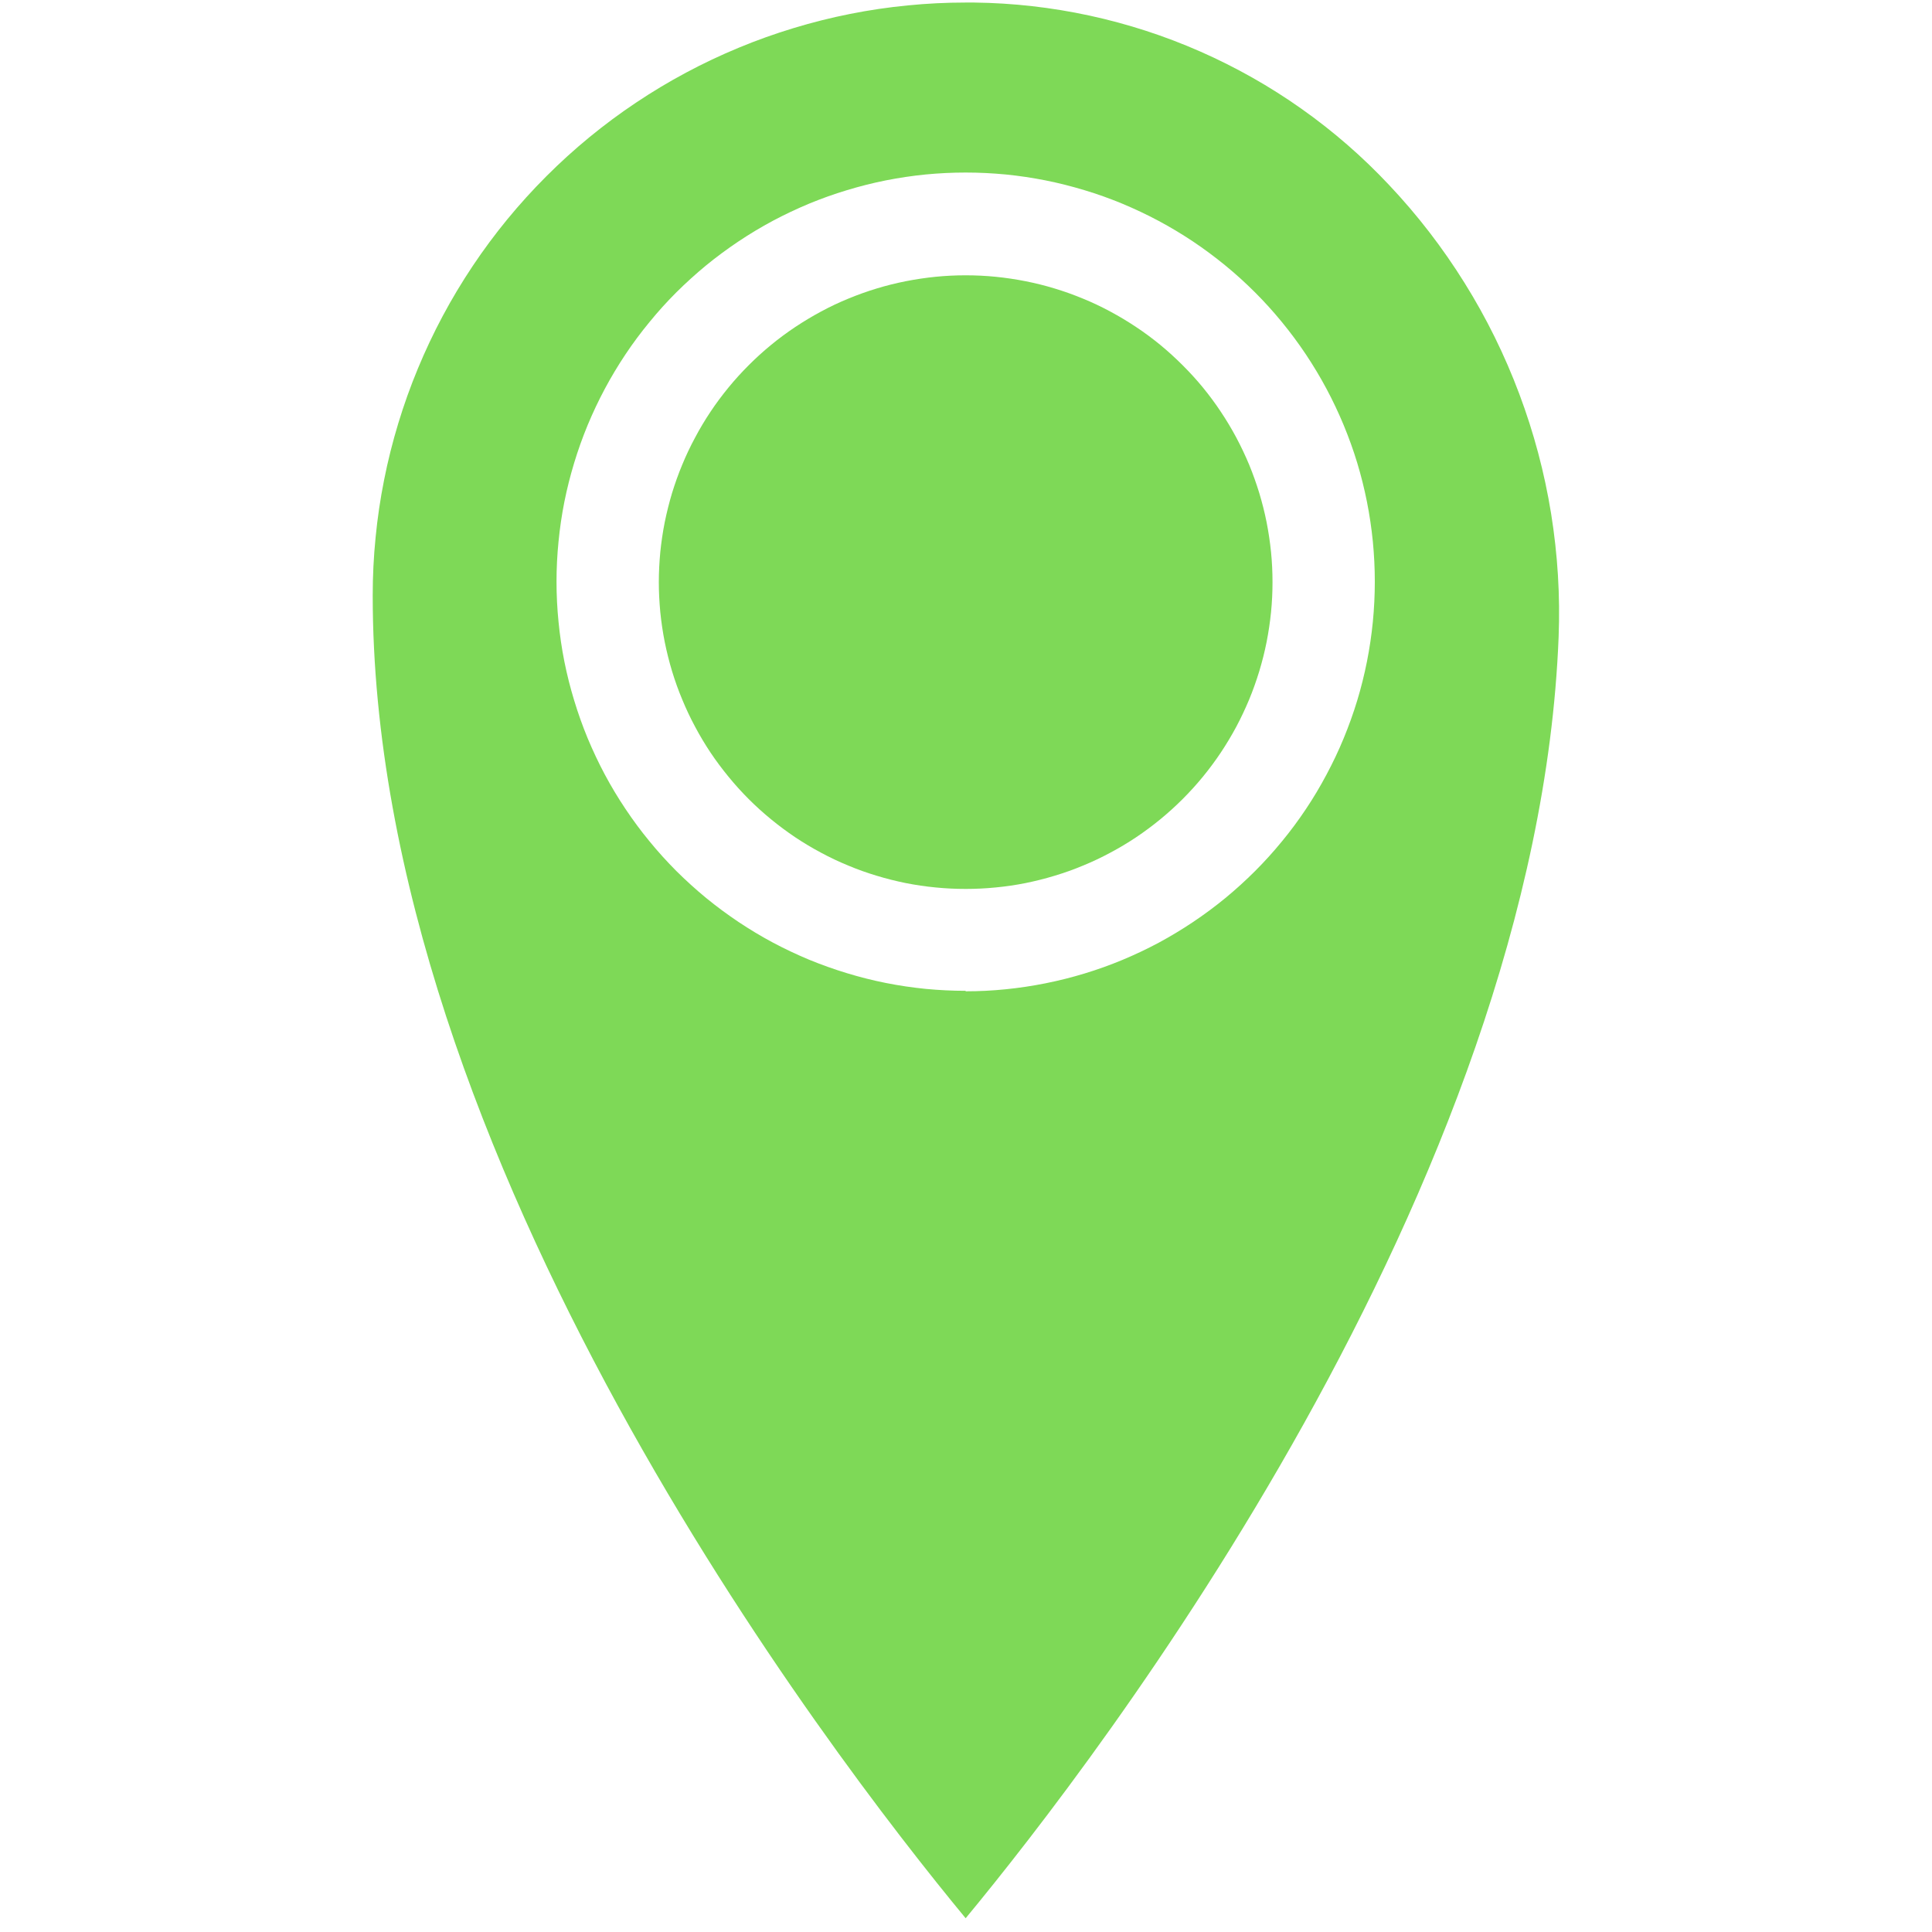
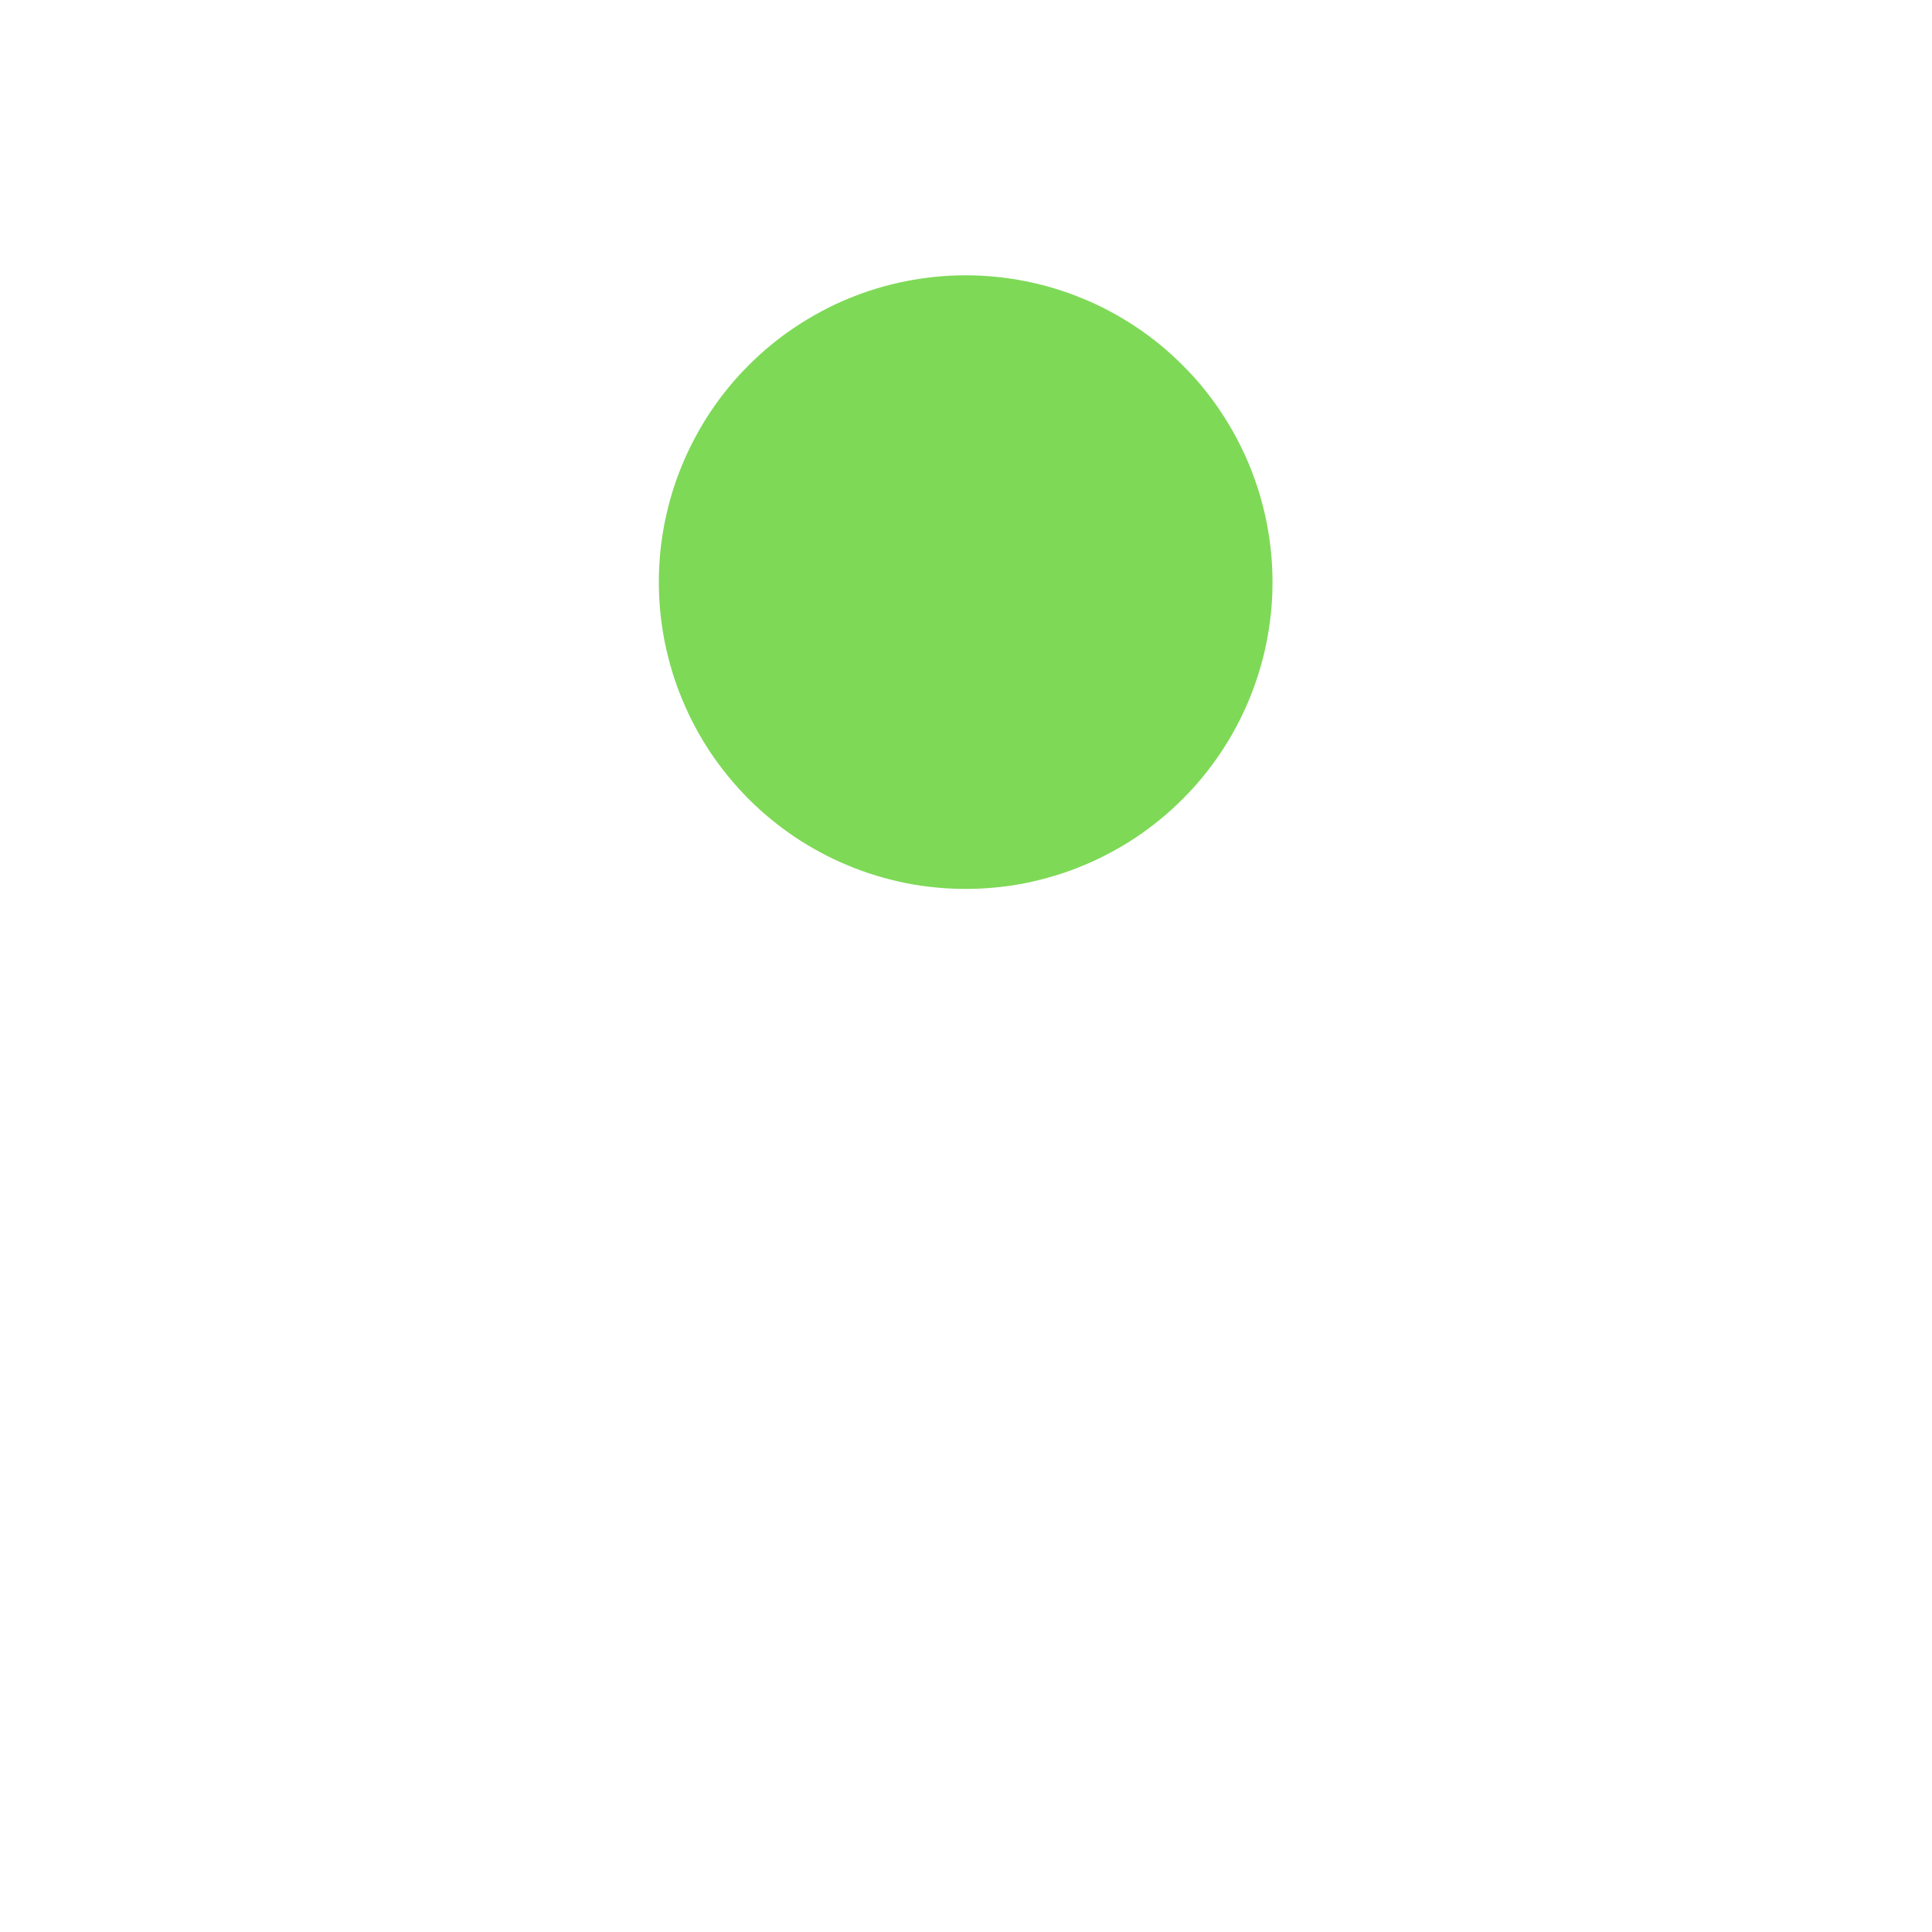
<svg xmlns="http://www.w3.org/2000/svg" width="150" viewBox="0 0 112.5 112.5" height="150" preserveAspectRatio="xMidYMid meet">
  <defs>
    <clipPath id="685715d4e5">
      <path d="M 21.375 0 L 90.816 0 L 90.816 112 L 21.375 112 Z M 21.375 0 " clip-rule="nonzero" />
    </clipPath>
    <clipPath id="2a2988f8df">
      <path d="M 21.375 0 L 90.816 0 L 90.816 112.004 L 21.375 112.004 Z M 21.375 0 " clip-rule="nonzero" />
    </clipPath>
  </defs>
  <g clip-path="url(#685715d4e5)">
-     <path fill="#7ed957" d="M 80.887 10.773 C 79.336 9.121 77.633 7.641 75.781 6.332 C 73.93 5.023 71.965 3.914 69.891 3 C 67.812 2.086 65.668 1.391 63.453 0.91 C 61.234 0.43 58.992 0.176 56.727 0.148 L 56.23 0.148 C 55.102 0.148 53.973 0.203 52.848 0.316 C 51.723 0.426 50.605 0.59 49.496 0.812 C 48.387 1.031 47.289 1.309 46.207 1.637 C 45.125 1.965 44.062 2.344 43.02 2.777 C 41.973 3.211 40.953 3.691 39.953 4.227 C 38.957 4.758 37.988 5.34 37.047 5.969 C 36.109 6.594 35.199 7.27 34.328 7.984 C 33.453 8.703 32.617 9.461 31.816 10.262 C 31.016 11.062 30.258 11.898 29.539 12.773 C 28.824 13.645 28.148 14.555 27.523 15.492 C 26.895 16.434 26.312 17.402 25.781 18.398 C 25.246 19.398 24.766 20.418 24.332 21.465 C 23.898 22.508 23.52 23.57 23.191 24.652 C 22.863 25.734 22.586 26.832 22.367 27.941 C 22.145 29.051 21.98 30.168 21.871 31.293 C 21.758 32.418 21.703 33.547 21.703 34.676 C 21.703 67.434 48.262 102.059 56.23 111.699 C 63.988 102.324 89.5 69.098 90.758 37.094 C 90.852 34.684 90.703 32.285 90.32 29.902 C 89.934 27.52 89.316 25.199 88.469 22.941 C 87.621 20.68 86.562 18.527 85.285 16.48 C 84.008 14.43 82.543 12.527 80.887 10.773 Z M 56.23 57.695 C 55.449 57.695 54.672 57.656 53.895 57.582 C 53.121 57.504 52.348 57.391 51.582 57.238 C 50.816 57.086 50.062 56.895 49.316 56.668 C 48.57 56.441 47.836 56.18 47.113 55.883 C 46.395 55.582 45.688 55.25 45 54.883 C 44.312 54.516 43.645 54.113 42.996 53.68 C 42.348 53.246 41.719 52.781 41.117 52.289 C 40.516 51.793 39.938 51.27 39.383 50.719 C 38.832 50.164 38.309 49.59 37.816 48.984 C 37.32 48.383 36.855 47.754 36.422 47.105 C 35.988 46.457 35.586 45.789 35.219 45.102 C 34.852 44.414 34.52 43.707 34.219 42.988 C 33.922 42.266 33.66 41.535 33.434 40.785 C 33.207 40.039 33.016 39.285 32.863 38.52 C 32.711 37.754 32.598 36.984 32.523 36.207 C 32.445 35.43 32.406 34.652 32.406 33.871 C 32.406 33.09 32.445 32.312 32.523 31.535 C 32.598 30.758 32.711 29.988 32.863 29.223 C 33.016 28.457 33.207 27.703 33.434 26.953 C 33.66 26.207 33.922 25.473 34.219 24.754 C 34.52 24.031 34.852 23.328 35.219 22.641 C 35.586 21.953 35.988 21.285 36.422 20.633 C 36.855 19.984 37.32 19.359 37.816 18.758 C 38.309 18.152 38.832 17.574 39.383 17.023 C 39.938 16.473 40.516 15.949 41.117 15.453 C 41.719 14.961 42.348 14.496 42.996 14.062 C 43.645 13.629 44.312 13.227 45 12.859 C 45.688 12.492 46.395 12.16 47.113 11.859 C 47.836 11.562 48.57 11.297 49.316 11.074 C 50.062 10.848 50.816 10.656 51.582 10.504 C 52.348 10.352 53.121 10.238 53.895 10.16 C 54.672 10.086 55.449 10.047 56.23 10.047 C 57.012 10.047 57.789 10.086 58.566 10.16 C 59.344 10.238 60.113 10.352 60.879 10.504 C 61.645 10.656 62.398 10.848 63.148 11.074 C 63.895 11.297 64.629 11.562 65.348 11.859 C 66.07 12.16 66.773 12.492 67.461 12.859 C 68.148 13.227 68.82 13.629 69.469 14.062 C 70.117 14.496 70.742 14.961 71.344 15.453 C 71.949 15.949 72.527 16.473 73.078 17.023 C 73.629 17.574 74.152 18.152 74.648 18.758 C 75.141 19.359 75.605 19.984 76.039 20.633 C 76.473 21.285 76.875 21.953 77.242 22.641 C 77.609 23.328 77.941 24.031 78.242 24.754 C 78.539 25.473 78.805 26.207 79.031 26.953 C 79.258 27.703 79.445 28.457 79.598 29.223 C 79.75 29.988 79.863 30.758 79.941 31.535 C 80.016 32.312 80.055 33.09 80.055 33.871 C 80.055 34.652 80.016 35.43 79.941 36.207 C 79.863 36.984 79.75 37.754 79.598 38.52 C 79.445 39.285 79.258 40.043 79.031 40.789 C 78.805 41.535 78.539 42.27 78.242 42.992 C 77.945 43.715 77.609 44.418 77.242 45.105 C 76.875 45.797 76.477 46.465 76.043 47.113 C 75.609 47.762 75.145 48.391 74.648 48.992 C 74.152 49.598 73.629 50.176 73.078 50.727 C 72.527 51.277 71.949 51.801 71.348 52.297 C 70.742 52.793 70.117 53.258 69.469 53.691 C 68.82 54.125 68.152 54.527 67.465 54.898 C 66.777 55.266 66.07 55.598 65.352 55.898 C 64.629 56.199 63.895 56.461 63.148 56.688 C 62.402 56.914 61.645 57.105 60.879 57.258 C 60.113 57.41 59.344 57.527 58.566 57.605 C 57.789 57.684 57.012 57.723 56.23 57.723 Z M 56.23 57.695 " fill-opacity="1" fill-rule="nonzero" />
-   </g>
+     </g>
  <path fill="#7ed957" d="M 74.098 33.898 C 74.098 34.484 74.07 35.066 74.012 35.648 C 73.953 36.23 73.867 36.809 73.754 37.383 C 73.641 37.957 73.496 38.523 73.328 39.082 C 73.156 39.645 72.961 40.195 72.738 40.734 C 72.512 41.273 72.262 41.805 71.988 42.32 C 71.711 42.836 71.41 43.336 71.086 43.824 C 70.762 44.309 70.414 44.777 70.043 45.23 C 69.672 45.684 69.277 46.117 68.863 46.531 C 68.449 46.945 68.016 47.336 67.566 47.707 C 67.113 48.078 66.645 48.426 66.156 48.754 C 65.672 49.078 65.168 49.379 64.652 49.652 C 64.137 49.93 63.609 50.18 63.066 50.402 C 62.527 50.629 61.977 50.824 61.418 50.992 C 60.855 51.164 60.289 51.305 59.715 51.422 C 59.145 51.535 58.566 51.621 57.98 51.676 C 57.398 51.734 56.816 51.762 56.23 51.762 C 55.645 51.762 55.062 51.734 54.48 51.676 C 53.898 51.621 53.32 51.535 52.746 51.422 C 52.172 51.305 51.605 51.164 51.043 50.992 C 50.484 50.824 49.934 50.629 49.395 50.402 C 48.852 50.18 48.324 49.93 47.809 49.652 C 47.293 49.379 46.793 49.078 46.305 48.754 C 45.82 48.426 45.348 48.078 44.898 47.707 C 44.445 47.336 44.012 46.945 43.598 46.531 C 43.184 46.117 42.793 45.684 42.422 45.23 C 42.051 44.777 41.699 44.309 41.375 43.824 C 41.051 43.336 40.75 42.836 40.477 42.32 C 40.199 41.805 39.949 41.273 39.727 40.734 C 39.5 40.195 39.305 39.645 39.133 39.082 C 38.965 38.523 38.824 37.957 38.707 37.383 C 38.594 36.809 38.508 36.23 38.449 35.648 C 38.395 35.066 38.363 34.484 38.363 33.898 C 38.363 33.312 38.395 32.727 38.449 32.145 C 38.508 31.562 38.594 30.984 38.707 30.41 C 38.824 29.84 38.965 29.27 39.133 28.711 C 39.305 28.152 39.5 27.602 39.727 27.059 C 39.949 26.52 40.199 25.992 40.477 25.477 C 40.75 24.961 41.051 24.457 41.375 23.973 C 41.699 23.484 42.051 23.016 42.422 22.562 C 42.793 22.109 43.184 21.68 43.598 21.266 C 44.012 20.852 44.445 20.457 44.898 20.086 C 45.348 19.715 45.82 19.367 46.305 19.043 C 46.793 18.719 47.293 18.418 47.809 18.141 C 48.324 17.863 48.852 17.613 49.395 17.391 C 49.934 17.168 50.484 16.969 51.043 16.801 C 51.605 16.629 52.172 16.488 52.746 16.375 C 53.32 16.262 53.898 16.176 54.48 16.117 C 55.062 16.059 55.645 16.031 56.23 16.031 C 56.816 16.031 57.398 16.059 57.98 16.117 C 58.566 16.176 59.145 16.262 59.715 16.375 C 60.289 16.488 60.855 16.629 61.418 16.801 C 61.977 16.969 62.527 17.168 63.066 17.391 C 63.609 17.613 64.137 17.863 64.652 18.141 C 65.168 18.418 65.672 18.719 66.156 19.043 C 66.645 19.367 67.113 19.715 67.566 20.086 C 68.016 20.457 68.449 20.852 68.863 21.266 C 69.277 21.68 69.672 22.109 70.043 22.562 C 70.414 23.016 70.762 23.484 71.086 23.973 C 71.41 24.457 71.711 24.961 71.988 25.477 C 72.262 25.992 72.512 26.52 72.738 27.059 C 72.961 27.602 73.156 28.152 73.328 28.711 C 73.496 29.27 73.641 29.84 73.754 30.41 C 73.867 30.984 73.953 31.562 74.012 32.145 C 74.07 32.727 74.098 33.312 74.098 33.898 Z M 74.098 33.898 " fill-opacity="1" fill-rule="nonzero" />
  <g clip-path="url(#2a2988f8df)">
-     <path fill="#7ed957" d="M 56.23 140.711 C 54.855 140.711 53.48 140.68 52.105 140.613 C 50.73 140.543 49.355 140.441 47.988 140.309 C 46.617 140.172 45.25 140.004 43.891 139.801 C 42.527 139.602 41.172 139.363 39.824 139.098 C 38.473 138.828 37.129 138.527 35.793 138.191 C 34.461 137.859 33.133 137.492 31.816 137.09 C 30.5 136.691 29.191 136.262 27.895 135.797 C 26.602 135.332 25.316 134.836 24.043 134.309 C 22.773 133.785 21.516 133.227 20.27 132.637 C 19.027 132.051 17.797 131.43 16.582 130.781 C 15.371 130.133 14.172 129.453 12.992 128.746 C 11.812 128.039 10.648 127.305 9.504 126.539 C 8.359 125.773 7.234 124.98 6.129 124.16 C 5.023 123.34 3.938 122.496 2.875 121.621 C 1.809 120.75 0.77 119.848 -0.25 118.926 C -1.27 118 -2.27 117.051 -3.242 116.078 C -4.215 115.105 -5.164 114.109 -6.086 113.09 C -7.012 112.07 -7.91 111.027 -8.785 109.961 C -9.656 108.898 -10.504 107.812 -11.324 106.707 C -12.145 105.602 -12.938 104.477 -13.699 103.332 C -14.465 102.188 -15.203 101.027 -15.91 99.844 C -16.617 98.664 -17.297 97.469 -17.945 96.254 C -18.594 95.039 -19.211 93.812 -19.801 92.566 C -20.391 91.32 -20.945 90.062 -21.473 88.793 C -22 87.52 -22.496 86.238 -22.961 84.941 C -23.422 83.645 -23.855 82.34 -24.254 81.02 C -24.652 79.703 -25.02 78.379 -25.355 77.043 C -25.688 75.707 -25.992 74.363 -26.258 73.016 C -26.527 71.664 -26.762 70.309 -26.965 68.945 C -27.168 67.586 -27.336 66.219 -27.469 64.852 C -27.605 63.48 -27.707 62.109 -27.773 60.734 C -27.84 59.359 -27.875 57.984 -27.875 56.605 C -27.875 55.23 -27.84 53.855 -27.773 52.48 C -27.707 51.105 -27.605 49.73 -27.469 48.363 C -27.336 46.992 -27.168 45.625 -26.965 44.266 C -26.762 42.902 -26.527 41.547 -26.258 40.199 C -25.992 38.848 -25.688 37.504 -25.355 36.168 C -25.02 34.836 -24.652 33.508 -24.254 32.191 C -23.855 30.875 -23.422 29.566 -22.961 28.27 C -22.496 26.977 -22 25.691 -21.473 24.418 C -20.945 23.148 -20.391 21.891 -19.801 20.645 C -19.211 19.402 -18.594 18.172 -17.945 16.957 C -17.297 15.746 -16.617 14.547 -15.91 13.367 C -15.203 12.188 -14.465 11.023 -13.699 9.879 C -12.938 8.734 -12.145 7.609 -11.324 6.504 C -10.504 5.398 -9.656 4.312 -8.785 3.25 C -7.91 2.184 -7.012 1.145 -6.086 0.125 C -5.164 -0.895 -4.215 -1.895 -3.242 -2.867 C -2.27 -3.84 -1.27 -4.789 -0.25 -5.711 C 0.77 -6.637 1.809 -7.535 2.875 -8.41 C 3.938 -9.281 5.023 -10.129 6.129 -10.949 C 7.234 -11.77 8.359 -12.562 9.504 -13.324 C 10.648 -14.09 11.812 -14.828 12.992 -15.535 C 14.172 -16.242 15.371 -16.922 16.582 -17.57 C 17.797 -18.219 19.027 -18.836 20.27 -19.426 C 21.516 -20.016 22.773 -20.57 24.043 -21.098 C 25.316 -21.625 26.602 -22.121 27.895 -22.586 C 29.191 -23.047 30.5 -23.48 31.816 -23.879 C 33.133 -24.277 34.461 -24.645 35.793 -24.98 C 37.129 -25.312 38.473 -25.617 39.824 -25.883 C 41.172 -26.152 42.527 -26.387 43.891 -26.59 C 45.25 -26.793 46.617 -26.961 47.988 -27.094 C 49.355 -27.23 50.73 -27.332 52.105 -27.398 C 53.48 -27.465 54.855 -27.5 56.23 -27.5 C 57.609 -27.5 58.984 -27.465 60.359 -27.398 C 61.734 -27.332 63.105 -27.23 64.477 -27.094 C 65.844 -26.961 67.211 -26.793 68.57 -26.59 C 69.934 -26.387 71.289 -26.152 72.641 -25.883 C 73.988 -25.617 75.332 -25.312 76.668 -24.98 C 78.004 -24.645 79.328 -24.277 80.645 -23.879 C 81.965 -23.48 83.27 -23.047 84.566 -22.586 C 85.863 -22.121 87.145 -21.625 88.418 -21.098 C 89.688 -20.57 90.945 -20.016 92.191 -19.426 C 93.438 -18.836 94.664 -18.219 95.879 -17.57 C 97.094 -16.922 98.289 -16.242 99.469 -15.535 C 100.652 -14.828 101.812 -14.09 102.957 -13.324 C 104.102 -12.562 105.227 -11.77 106.332 -10.949 C 107.438 -10.129 108.523 -9.281 109.586 -8.41 C 110.652 -7.535 111.695 -6.637 112.715 -5.711 C 113.734 -4.789 114.73 -3.84 115.703 -2.867 C 116.676 -1.895 117.625 -0.895 118.551 0.125 C 119.473 1.145 120.375 2.184 121.246 3.25 C 122.121 4.312 122.965 5.398 123.785 6.504 C 124.605 7.609 125.398 8.734 126.164 9.879 C 126.93 11.023 127.664 12.188 128.371 13.367 C 129.078 14.547 129.758 15.746 130.406 16.957 C 131.055 18.172 131.676 19.402 132.262 20.645 C 132.852 21.891 133.41 23.148 133.934 24.418 C 134.461 25.691 134.957 26.977 135.422 28.27 C 135.887 29.566 136.316 30.875 136.715 32.191 C 137.117 33.508 137.484 34.836 137.816 36.168 C 138.152 37.504 138.453 38.848 138.723 40.199 C 138.988 41.547 139.227 42.902 139.426 44.266 C 139.629 45.625 139.797 46.992 139.934 48.363 C 140.066 49.73 140.168 51.105 140.238 52.48 C 140.305 53.855 140.336 55.23 140.336 56.605 C 140.336 57.98 140.301 59.355 140.23 60.73 C 140.164 62.105 140.059 63.477 139.926 64.848 C 139.789 66.215 139.617 67.582 139.414 68.941 C 139.211 70.305 138.977 71.66 138.707 73.008 C 138.438 74.355 138.133 75.699 137.797 77.035 C 137.461 78.367 137.094 79.695 136.695 81.012 C 136.293 82.328 135.863 83.633 135.398 84.93 C 134.934 86.223 134.438 87.508 133.91 88.777 C 133.383 90.047 132.824 91.305 132.234 92.551 C 131.645 93.793 131.027 95.02 130.379 96.234 C 129.73 97.449 129.051 98.645 128.344 99.824 C 127.633 101.004 126.898 102.168 126.133 103.309 C 125.367 104.453 124.574 105.578 123.758 106.684 C 122.938 107.789 122.09 108.875 121.215 109.938 C 120.344 111 119.445 112.043 118.52 113.062 C 117.598 114.082 116.648 115.078 115.676 116.051 C 114.703 117.023 113.707 117.973 112.688 118.895 C 111.668 119.82 110.625 120.719 109.562 121.59 C 108.5 122.465 107.414 123.312 106.309 124.133 C 105.203 124.949 104.078 125.742 102.934 126.508 C 101.793 127.273 100.629 128.008 99.449 128.719 C 98.27 129.426 97.074 130.105 95.859 130.754 C 94.645 131.402 93.418 132.02 92.176 132.609 C 90.93 133.199 89.672 133.758 88.402 134.285 C 87.133 134.812 85.848 135.309 84.555 135.773 C 83.258 136.238 81.953 136.668 80.637 137.07 C 79.32 137.469 77.992 137.836 76.66 138.172 C 75.324 138.508 73.98 138.812 72.633 139.082 C 71.285 139.352 69.93 139.586 68.566 139.789 C 67.207 139.992 65.84 140.164 64.473 140.301 C 63.102 140.434 61.73 140.539 60.355 140.605 C 58.98 140.676 57.605 140.711 56.23 140.711 Z M 56.23 -22.188 C 54.941 -22.188 53.652 -22.156 52.363 -22.094 C 51.078 -22.031 49.793 -21.934 48.508 -21.809 C 47.223 -21.684 45.945 -21.523 44.668 -21.336 C 43.395 -21.148 42.125 -20.926 40.859 -20.676 C 39.594 -20.422 38.336 -20.141 37.086 -19.828 C 35.836 -19.516 34.594 -19.172 33.359 -18.797 C 32.125 -18.422 30.898 -18.016 29.688 -17.582 C 28.473 -17.148 27.27 -16.684 26.078 -16.191 C 24.887 -15.695 23.707 -15.176 22.543 -14.625 C 21.375 -14.07 20.227 -13.492 19.086 -12.883 C 17.949 -12.277 16.828 -11.641 15.723 -10.977 C 14.617 -10.316 13.527 -9.625 12.457 -8.91 C 11.383 -8.191 10.328 -7.449 9.293 -6.684 C 8.258 -5.914 7.242 -5.121 6.246 -4.305 C 5.246 -3.484 4.27 -2.645 3.316 -1.777 C 2.359 -0.91 1.426 -0.023 0.516 0.891 C -0.398 1.801 -1.285 2.734 -2.152 3.691 C -3.02 4.645 -3.859 5.621 -4.68 6.621 C -5.496 7.617 -6.289 8.633 -7.059 9.668 C -7.824 10.703 -8.566 11.758 -9.285 12.832 C -10 13.902 -10.691 14.992 -11.352 16.098 C -12.016 17.203 -12.652 18.324 -13.258 19.461 C -13.867 20.602 -14.445 21.75 -15 22.918 C -15.551 24.082 -16.07 25.262 -16.566 26.453 C -17.059 27.645 -17.523 28.848 -17.957 30.062 C -18.391 31.273 -18.797 32.5 -19.172 33.734 C -19.547 34.969 -19.891 36.211 -20.203 37.461 C -20.516 38.711 -20.797 39.969 -21.051 41.234 C -21.301 42.5 -21.523 43.77 -21.711 45.043 C -21.898 46.32 -22.059 47.598 -22.184 48.883 C -22.309 50.168 -22.406 51.453 -22.469 52.738 C -22.531 54.027 -22.562 55.316 -22.562 56.605 C -22.562 57.895 -22.531 59.184 -22.469 60.473 C -22.406 61.762 -22.309 63.047 -22.184 64.328 C -22.059 65.613 -21.898 66.891 -21.711 68.168 C -21.523 69.441 -21.301 70.715 -21.051 71.977 C -20.797 73.242 -20.516 74.5 -20.203 75.75 C -19.891 77.004 -19.547 78.246 -19.172 79.48 C -18.797 80.715 -18.391 81.938 -17.957 83.152 C -17.523 84.367 -17.059 85.566 -16.566 86.758 C -16.07 87.949 -15.551 89.129 -15 90.297 C -14.445 91.461 -13.867 92.613 -13.258 93.75 C -12.652 94.887 -12.016 96.008 -11.352 97.113 C -10.691 98.223 -10 99.309 -9.285 100.383 C -8.566 101.453 -7.824 102.508 -7.059 103.543 C -6.289 104.578 -5.496 105.598 -4.68 106.594 C -3.859 107.59 -3.02 108.566 -2.152 109.52 C -1.285 110.477 -0.398 111.41 0.516 112.324 C 1.426 113.234 2.359 114.125 3.316 114.988 C 4.27 115.855 5.246 116.695 6.246 117.516 C 7.242 118.332 8.258 119.125 9.293 119.895 C 10.328 120.664 11.383 121.406 12.457 122.121 C 13.527 122.836 14.617 123.527 15.723 124.191 C 16.828 124.852 17.949 125.488 19.086 126.098 C 20.227 126.703 21.375 127.285 22.543 127.836 C 23.707 128.387 24.887 128.91 26.078 129.402 C 27.27 129.895 28.473 130.359 29.688 130.793 C 30.898 131.23 32.125 131.633 33.359 132.008 C 34.594 132.383 35.836 132.727 37.086 133.039 C 38.336 133.352 39.594 133.637 40.859 133.887 C 42.125 134.137 43.395 134.359 44.668 134.547 C 45.945 134.738 47.223 134.895 48.508 135.02 C 49.793 135.148 51.078 135.242 52.363 135.305 C 53.652 135.367 54.941 135.402 56.23 135.402 C 57.52 135.402 58.809 135.367 60.098 135.305 C 61.387 135.242 62.672 135.148 63.953 135.02 C 65.238 134.895 66.516 134.738 67.793 134.547 C 69.066 134.359 70.34 134.137 71.602 133.887 C 72.867 133.637 74.125 133.352 75.375 133.039 C 76.629 132.727 77.871 132.383 79.105 132.008 C 80.34 131.633 81.562 131.23 82.777 130.793 C 83.992 130.359 85.191 129.895 86.383 129.402 C 87.574 128.91 88.754 128.387 89.922 127.836 C 91.086 127.285 92.238 126.703 93.375 126.098 C 94.512 125.488 95.633 124.852 96.738 124.191 C 97.848 123.527 98.934 122.836 100.008 122.121 C 101.078 121.406 102.133 120.664 103.168 119.895 C 104.203 119.125 105.223 118.332 106.219 117.516 C 107.215 116.695 108.191 115.855 109.145 114.988 C 110.102 114.125 111.035 113.234 111.949 112.324 C 112.859 111.41 113.75 110.477 114.613 109.52 C 115.48 108.566 116.32 107.59 117.141 106.594 C 117.957 105.598 118.75 104.578 119.52 103.543 C 120.289 102.508 121.031 101.453 121.746 100.383 C 122.461 99.309 123.152 98.223 123.816 97.113 C 124.477 96.008 125.113 94.887 125.723 93.75 C 126.328 92.613 126.91 91.461 127.461 90.297 C 128.012 89.129 128.535 87.949 129.027 86.758 C 129.52 85.566 129.984 84.367 130.418 83.152 C 130.855 81.938 131.258 80.715 131.633 79.48 C 132.008 78.246 132.352 77.004 132.664 75.75 C 132.977 74.5 133.262 73.242 133.512 71.977 C 133.762 70.715 133.984 69.441 134.172 68.168 C 134.363 66.891 134.52 65.613 134.645 64.328 C 134.773 63.047 134.867 61.762 134.93 60.473 C 134.992 59.184 135.027 57.895 135.027 56.605 C 135.023 55.316 134.992 54.027 134.926 52.742 C 134.863 51.453 134.766 50.168 134.637 48.887 C 134.512 47.602 134.352 46.324 134.16 45.051 C 133.969 43.773 133.75 42.504 133.496 41.242 C 133.242 39.977 132.961 38.719 132.645 37.469 C 132.332 36.219 131.984 34.977 131.609 33.742 C 131.234 32.512 130.832 31.289 130.395 30.074 C 129.961 28.859 129.496 27.66 129 26.469 C 128.508 25.277 127.984 24.098 127.434 22.934 C 126.883 21.77 126.301 20.617 125.691 19.48 C 125.086 18.344 124.449 17.223 123.785 16.117 C 123.121 15.012 122.434 13.926 121.715 12.852 C 121 11.781 120.258 10.727 119.488 9.691 C 118.723 8.656 117.93 7.641 117.109 6.645 C 116.293 5.648 115.449 4.672 114.586 3.719 C 113.719 2.762 112.832 1.828 111.918 0.918 C 111.008 0.008 110.074 -0.883 109.117 -1.746 C 108.164 -2.613 107.188 -3.457 106.191 -4.273 C 105.195 -5.09 104.18 -5.883 103.145 -6.652 C 102.109 -7.422 101.055 -8.164 99.984 -8.879 C 98.914 -9.598 97.824 -10.285 96.719 -10.949 C 95.613 -11.613 94.492 -12.246 93.355 -12.855 C 92.219 -13.465 91.066 -14.043 89.902 -14.598 C 88.738 -15.148 87.559 -15.672 86.371 -16.164 C 85.18 -16.66 83.977 -17.125 82.762 -17.559 C 81.551 -17.992 80.328 -18.398 79.094 -18.773 C 77.859 -19.148 76.617 -19.492 75.367 -19.809 C 74.117 -20.121 72.859 -20.406 71.598 -20.66 C 70.332 -20.91 69.062 -21.133 67.789 -21.324 C 66.512 -21.512 65.234 -21.672 63.953 -21.801 C 62.668 -21.93 61.383 -22.023 60.098 -22.09 C 58.809 -22.152 57.52 -22.188 56.23 -22.188 Z M 56.23 -22.188 " fill-opacity="1" fill-rule="nonzero" />
-   </g>
+     </g>
</svg>